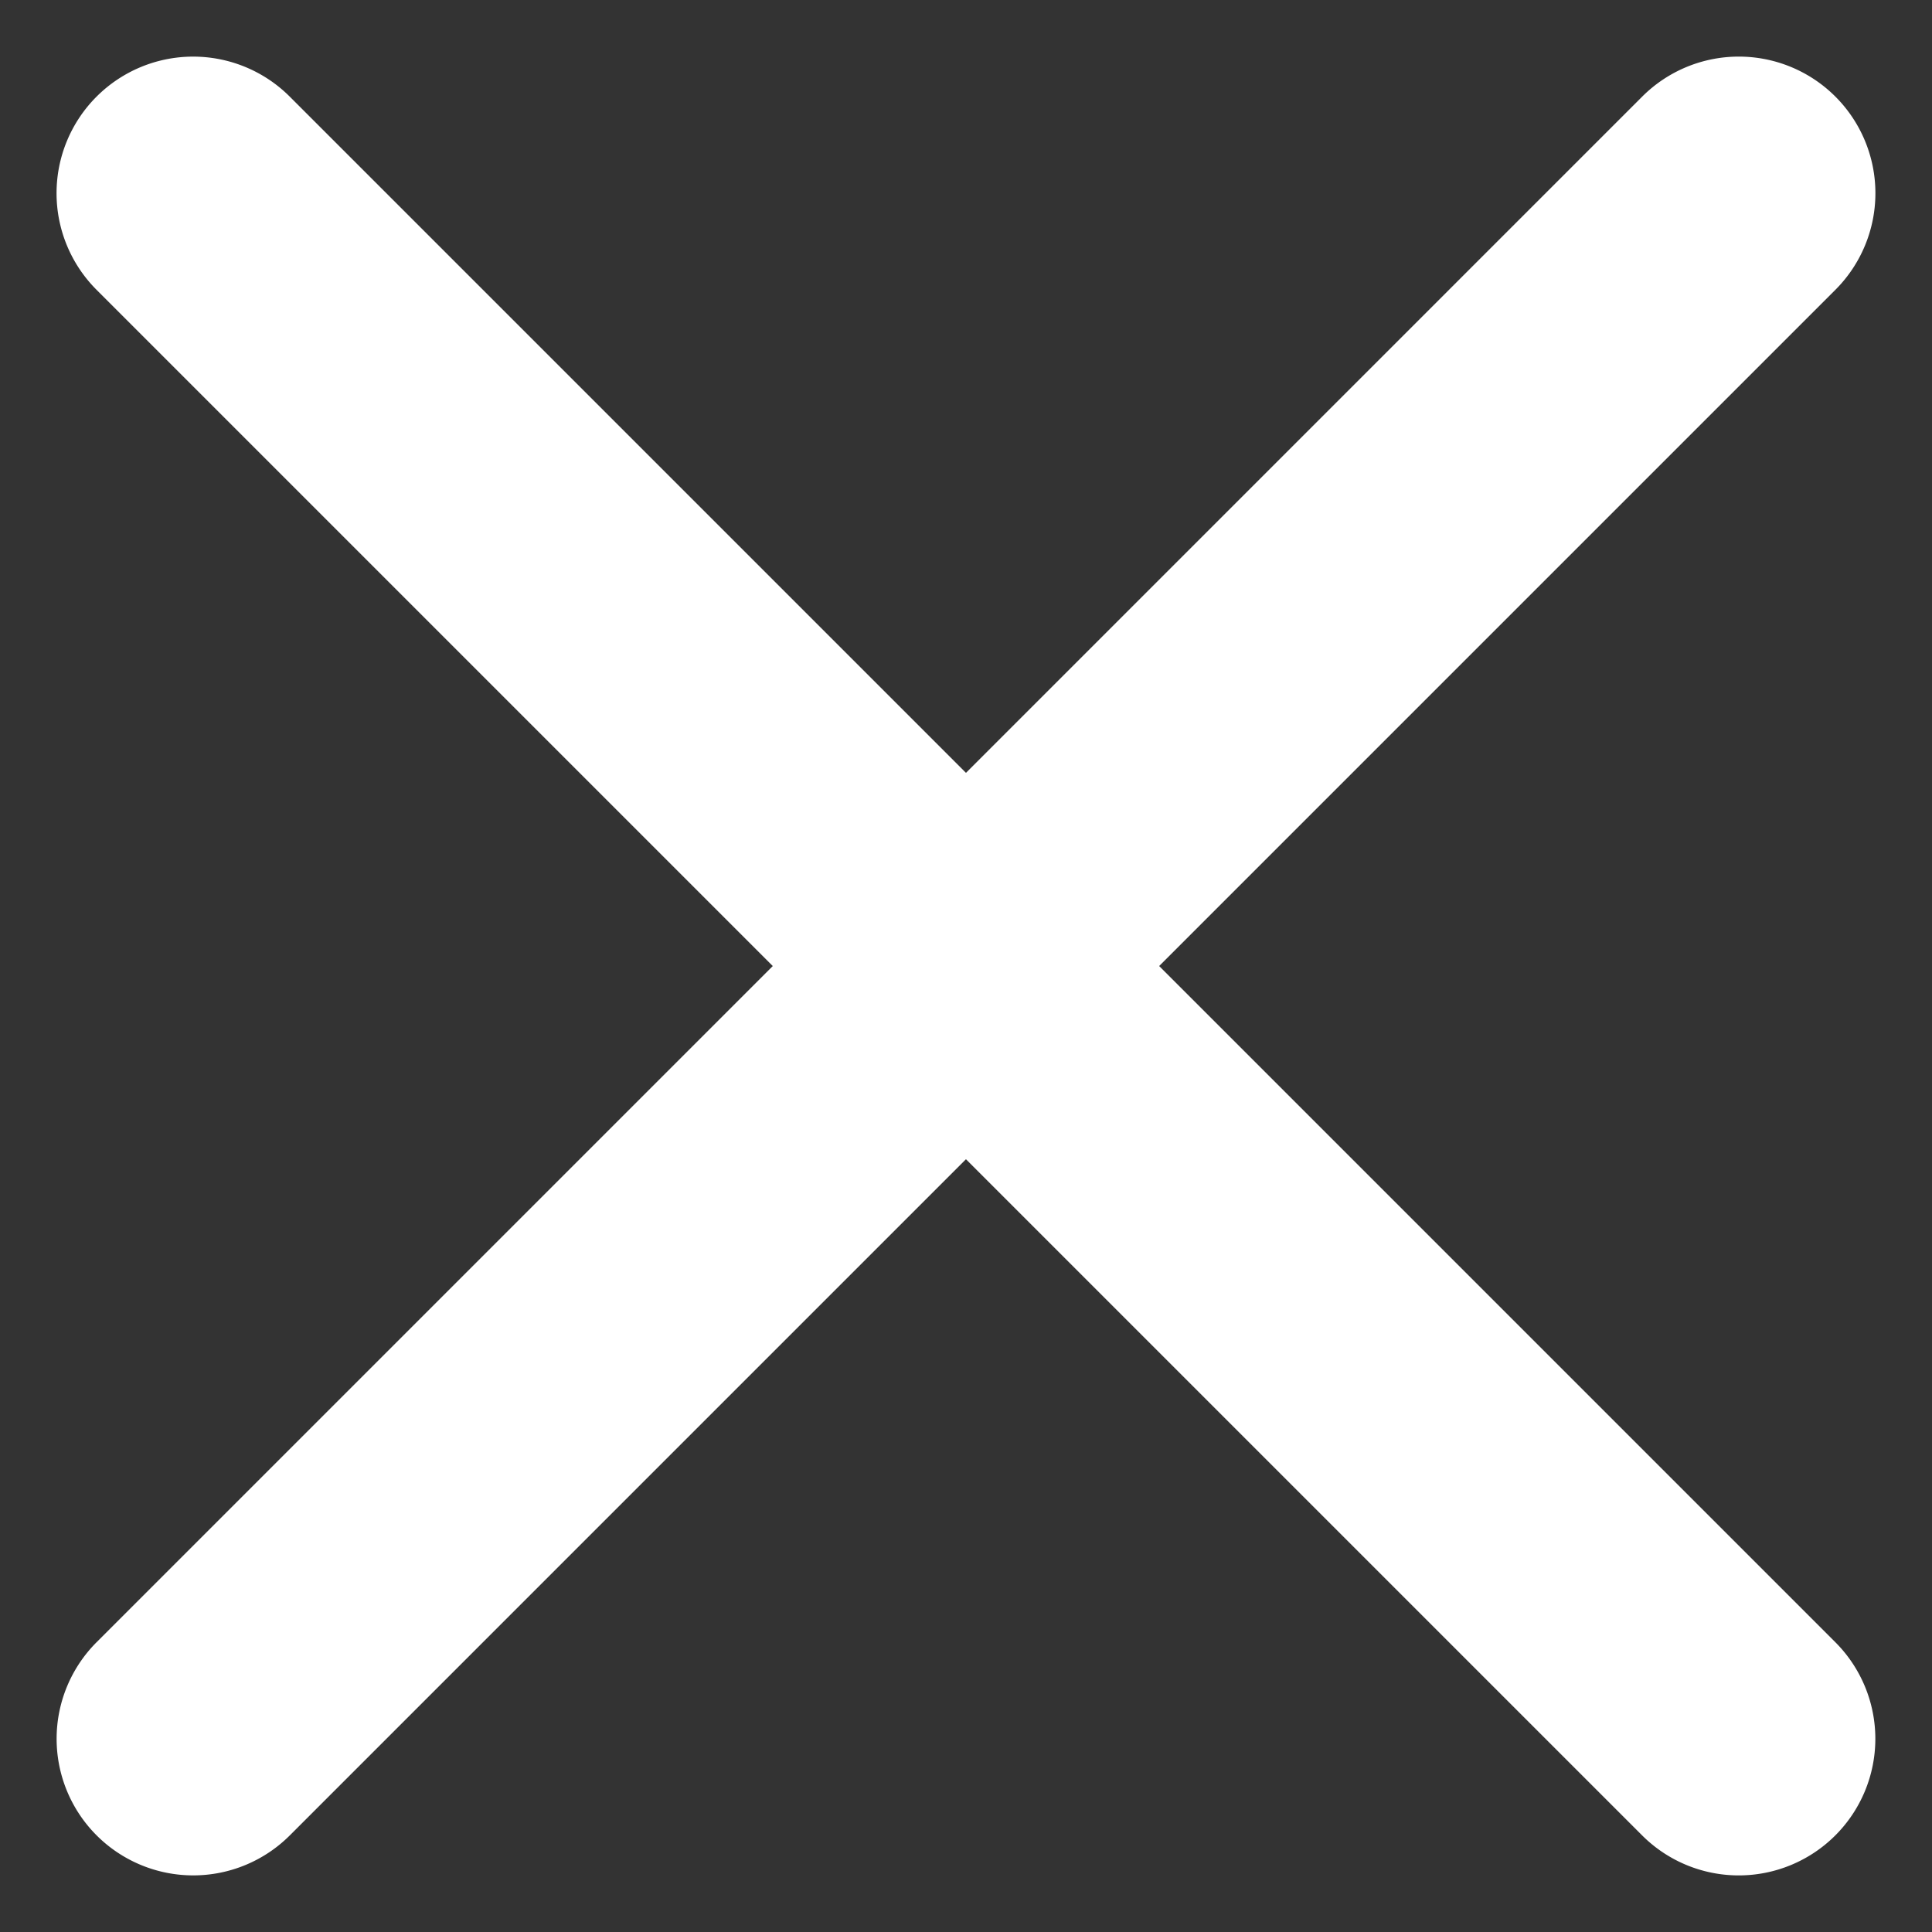
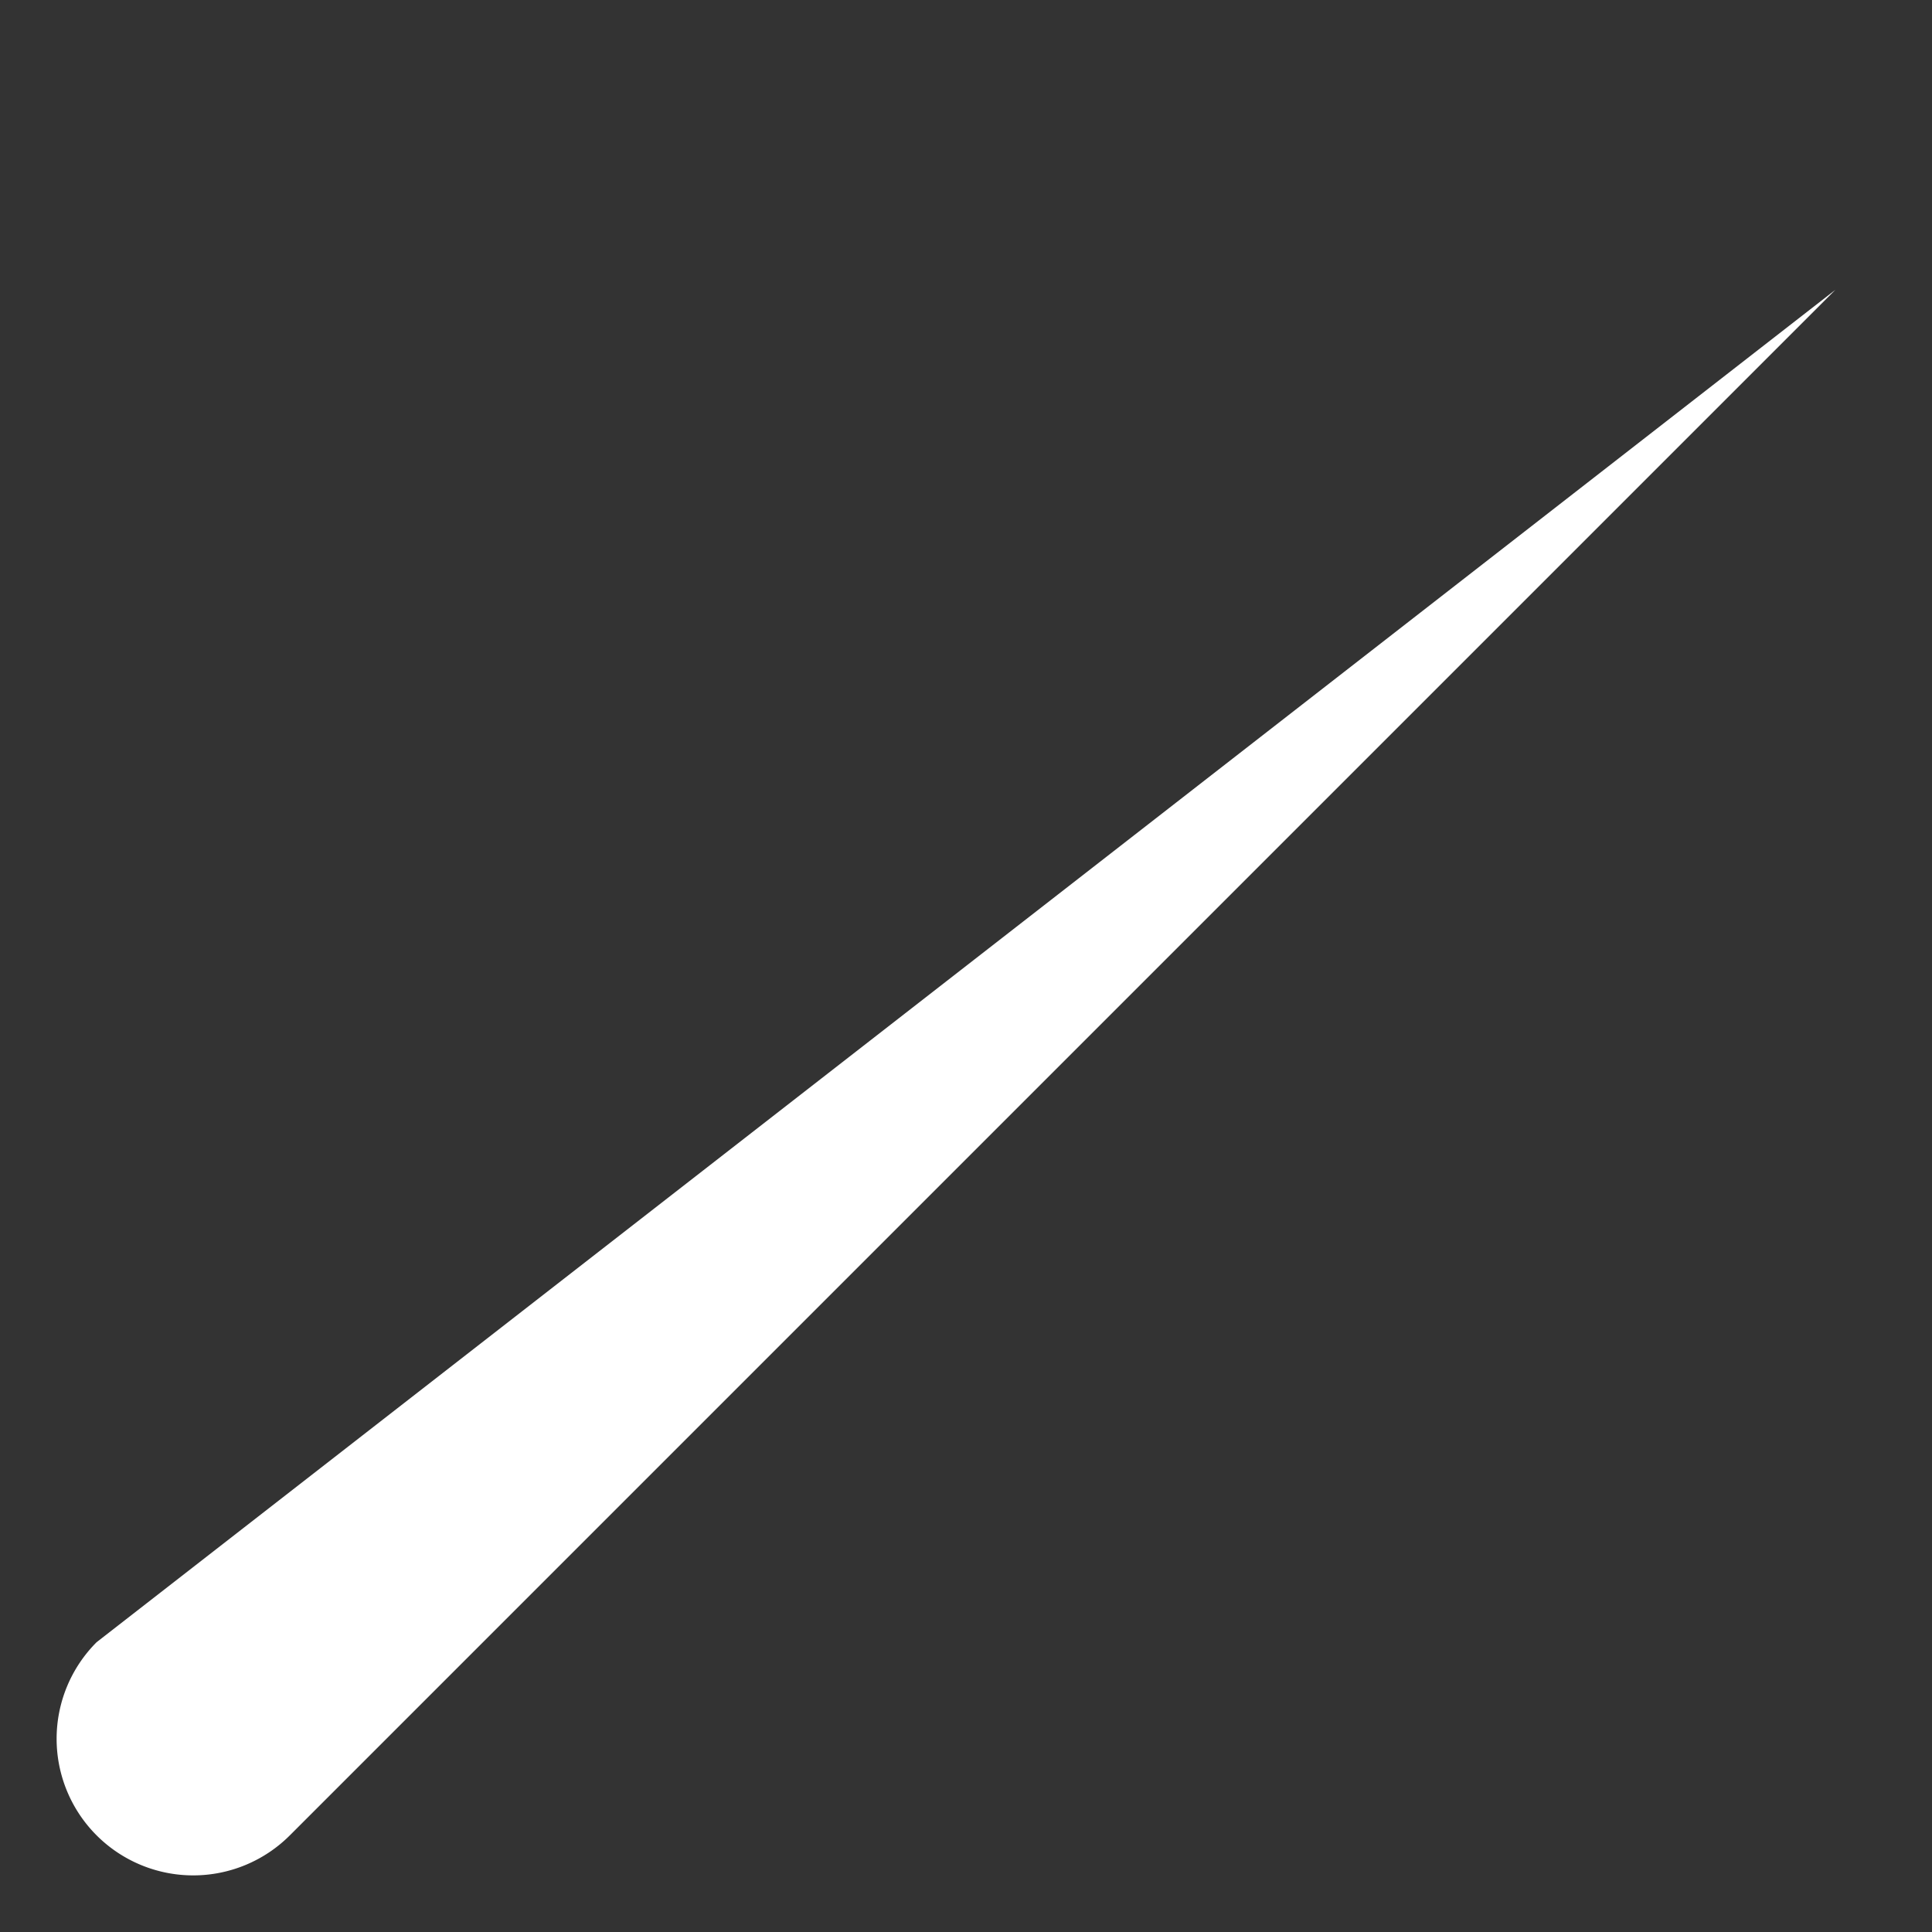
<svg xmlns="http://www.w3.org/2000/svg" width="30.308" height="30.308" viewBox="0 0 30.308 30.308">
  <rect x="0" y="0" width="30.308" height="30.308" fill="#333333" stroke="none" />
  <g id="Grupo_688" data-name="Grupo 688" transform="translate(-7806 -117)">
-     <path id="_729c1366f3de801a96e8aa1f42efce5f" data-name="729c1366f3de801a96e8aa1f42efce5f" d="M5.143,30.717a2.143,2.143,0,1,0,0,4.286H39.432a2.143,2.143,0,1,0,0-4.286Z" transform="translate(7782.159 124.678) rotate(-45)" fill="#fff" />
-     <path id="_729c1366f3de801a96e8aa1f42efce5f-2" data-name="729c1366f3de801a96e8aa1f42efce5f" d="M5.143,30.717a2.143,2.143,0,1,0,0,4.286H39.432a2.143,2.143,0,1,0,0-4.286Z" transform="translate(7828.629 93.159) rotate(45)" fill="#fff" />
+     <path id="_729c1366f3de801a96e8aa1f42efce5f" data-name="729c1366f3de801a96e8aa1f42efce5f" d="M5.143,30.717a2.143,2.143,0,1,0,0,4.286H39.432Z" transform="translate(7782.159 124.678) rotate(-45)" fill="#fff" />
  </g>
</svg>